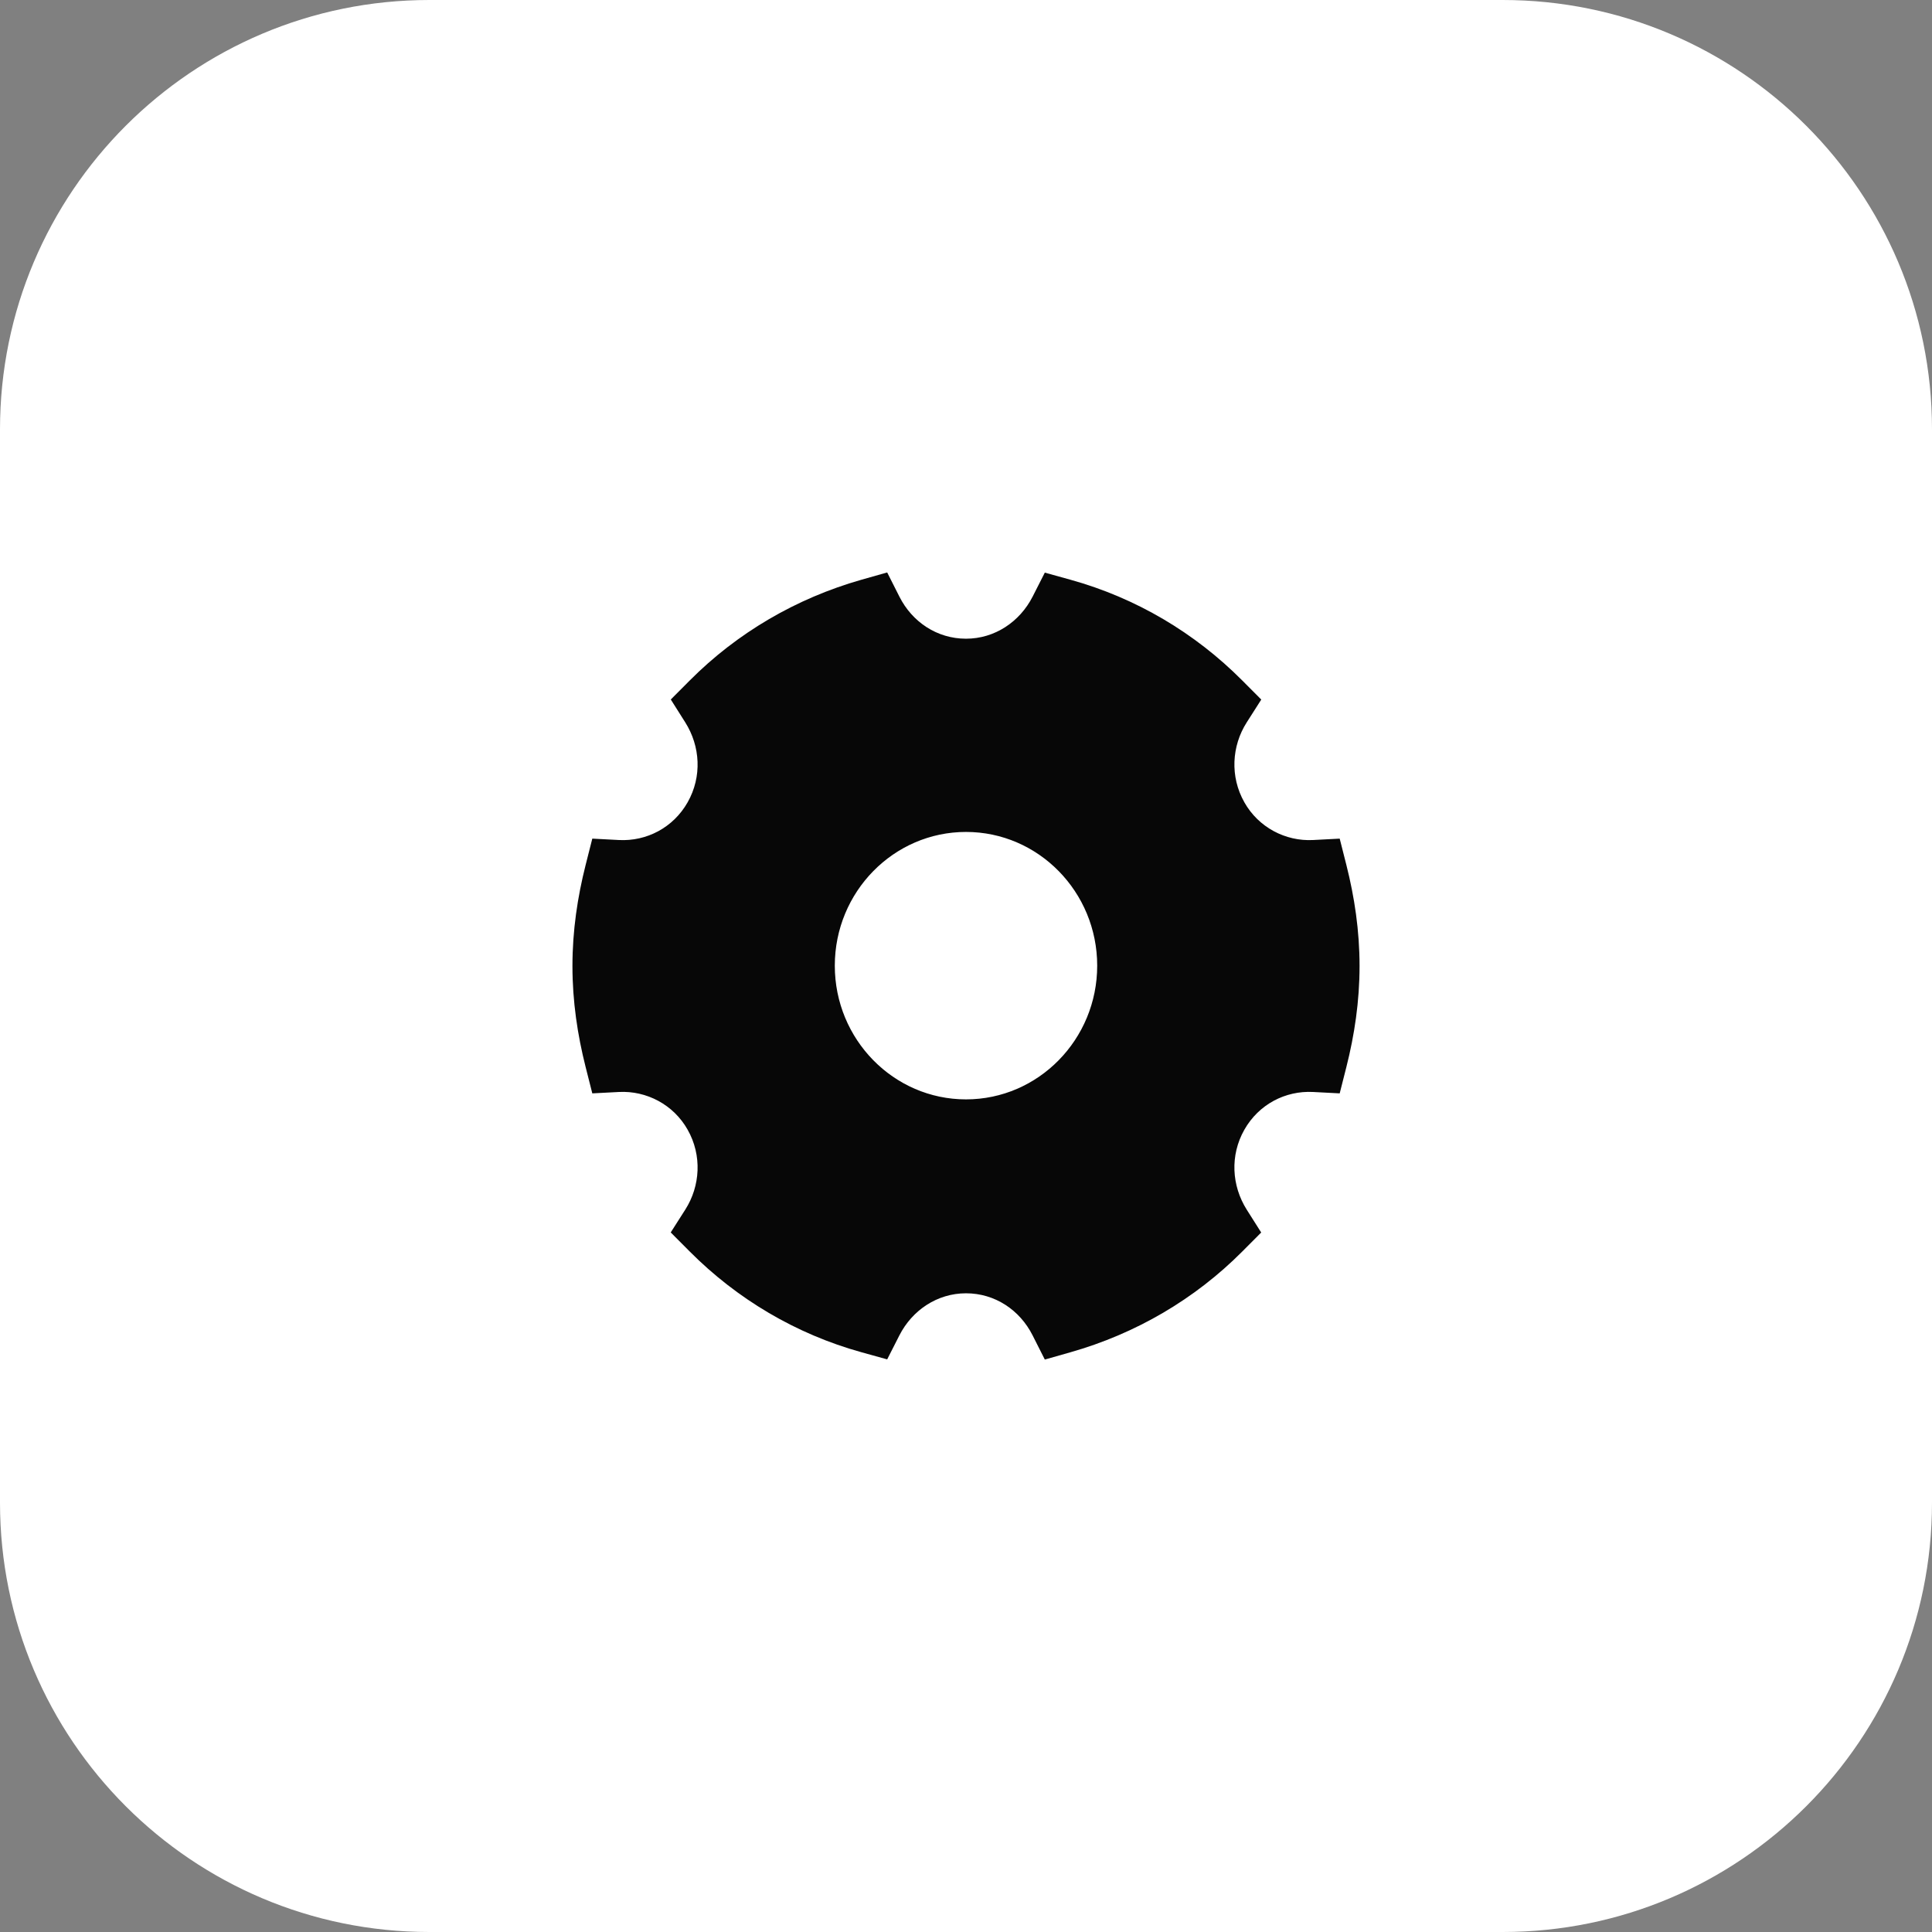
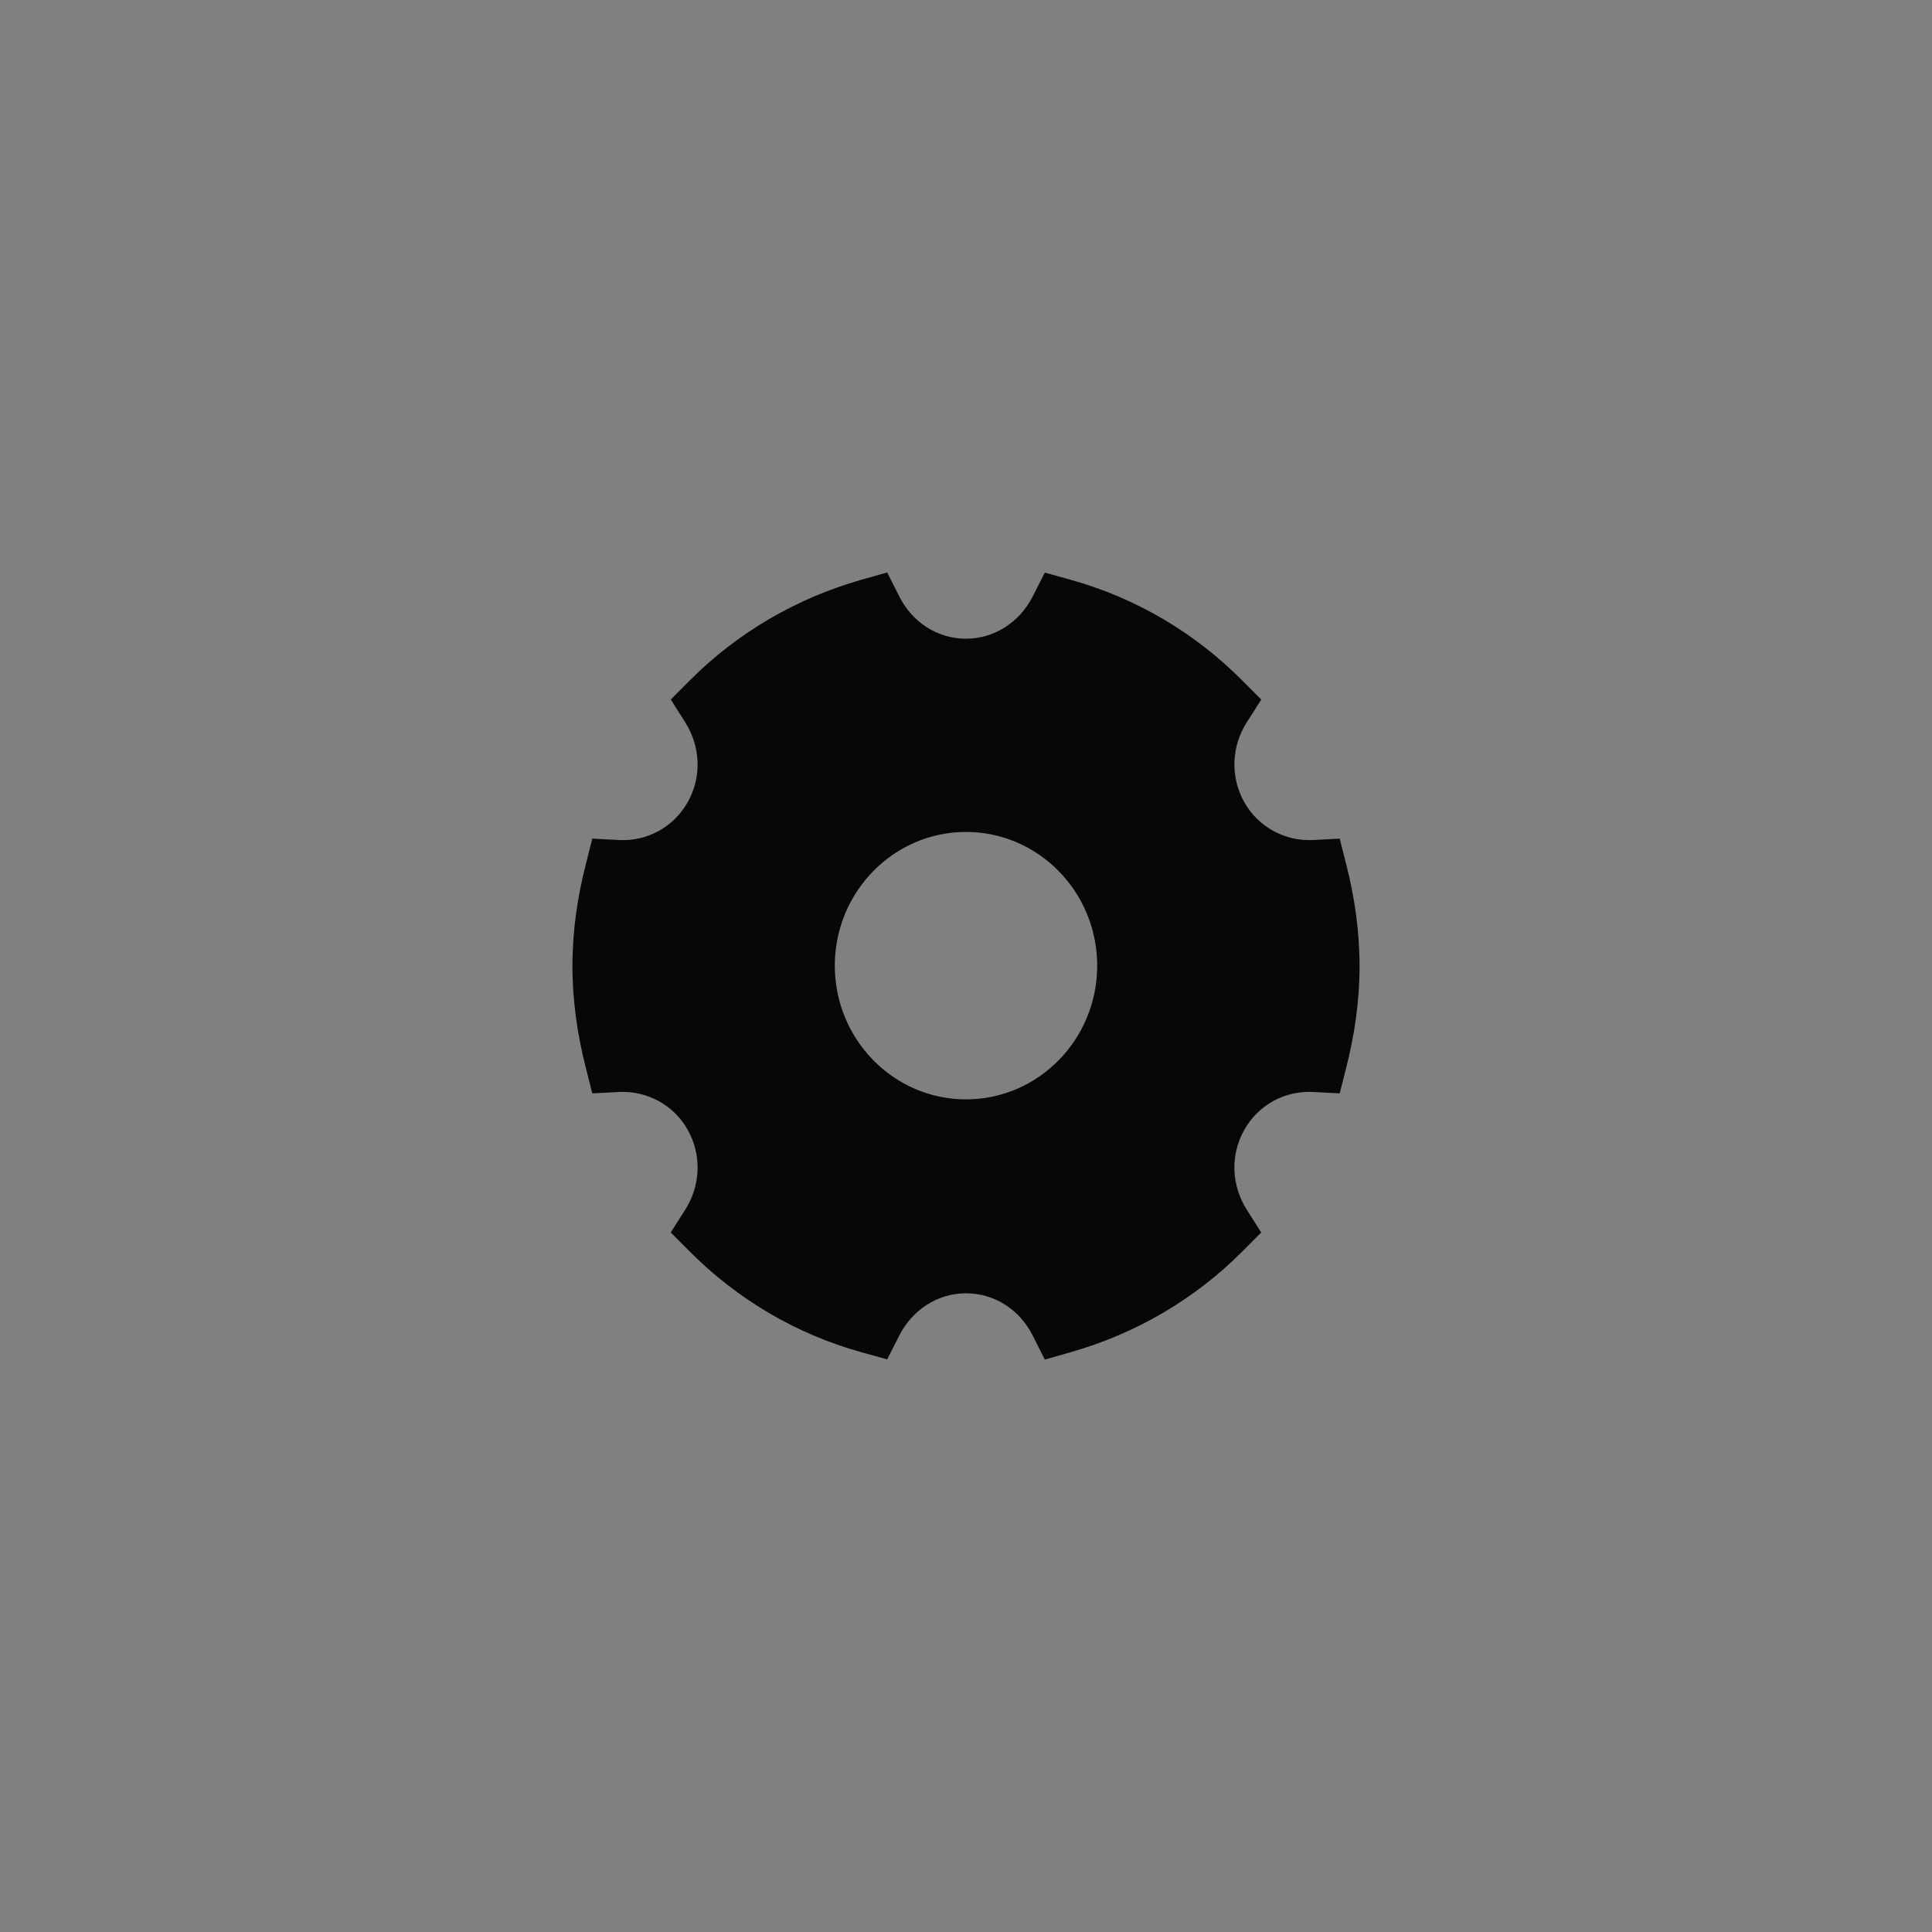
<svg xmlns="http://www.w3.org/2000/svg" width="54" height="54" viewBox="0 0 54 54" fill="none">
  <rect x="0" y="0" width="54" height="54" fill="#808080" stroke="none" />
-   <path d="M0 12C0 5.373 5.373 0 12 0H42C48.627 0 54 5.373 54 12V42C54 48.627 48.627 54 42 54H12C5.373 54 0 48.627 0 42V12Z" fill="white" />
  <path fill-rule="evenodd" clip-rule="evenodd" d="M24.797 16L25.139 16.677C25.496 17.385 26.191 17.852 27 17.852C27.805 17.852 28.504 17.379 28.863 16.674L29.203 16.005L29.917 16.203C31.758 16.713 33.4 17.692 34.72 19.018L35.253 19.553L34.845 20.193C34.427 20.849 34.374 21.706 34.779 22.422L34.78 22.424C35.177 23.129 35.932 23.518 36.698 23.479L37.445 23.44L37.632 24.178C37.858 25.072 38 26.011 38 27C38 27.989 37.858 28.928 37.632 29.822L37.445 30.56L36.698 30.521C35.932 30.482 35.184 30.862 34.779 31.578C34.375 32.293 34.425 33.142 34.847 33.811L35.251 34.449L34.72 34.982C33.397 36.311 31.747 37.277 29.923 37.795L29.203 38L28.861 37.323C28.504 36.615 27.809 36.148 27 36.148C26.195 36.148 25.496 36.621 25.137 37.326L24.797 37.995L24.083 37.797C22.242 37.287 20.6 36.307 19.28 34.982L18.747 34.447L19.155 33.807C19.573 33.151 19.626 32.294 19.221 31.578L19.22 31.576C18.823 30.871 18.068 30.482 17.302 30.521L16.555 30.56L16.368 29.822C16.142 28.928 16 27.989 16 27C16 26.011 16.142 25.072 16.368 24.178L16.555 23.44L17.302 23.479C18.068 23.518 18.816 23.138 19.221 22.422C19.625 21.707 19.575 20.858 19.152 20.189L18.749 19.551L19.28 19.018C20.603 17.689 22.253 16.723 24.077 16.204L24.797 16ZM23.333 26.991C23.333 24.929 24.977 23.253 27 23.253C29.023 23.253 30.667 24.929 30.667 26.991C30.667 29.052 29.023 30.728 27 30.728C24.977 30.728 23.333 29.052 23.333 26.991Z" fill="#070707" />
</svg>